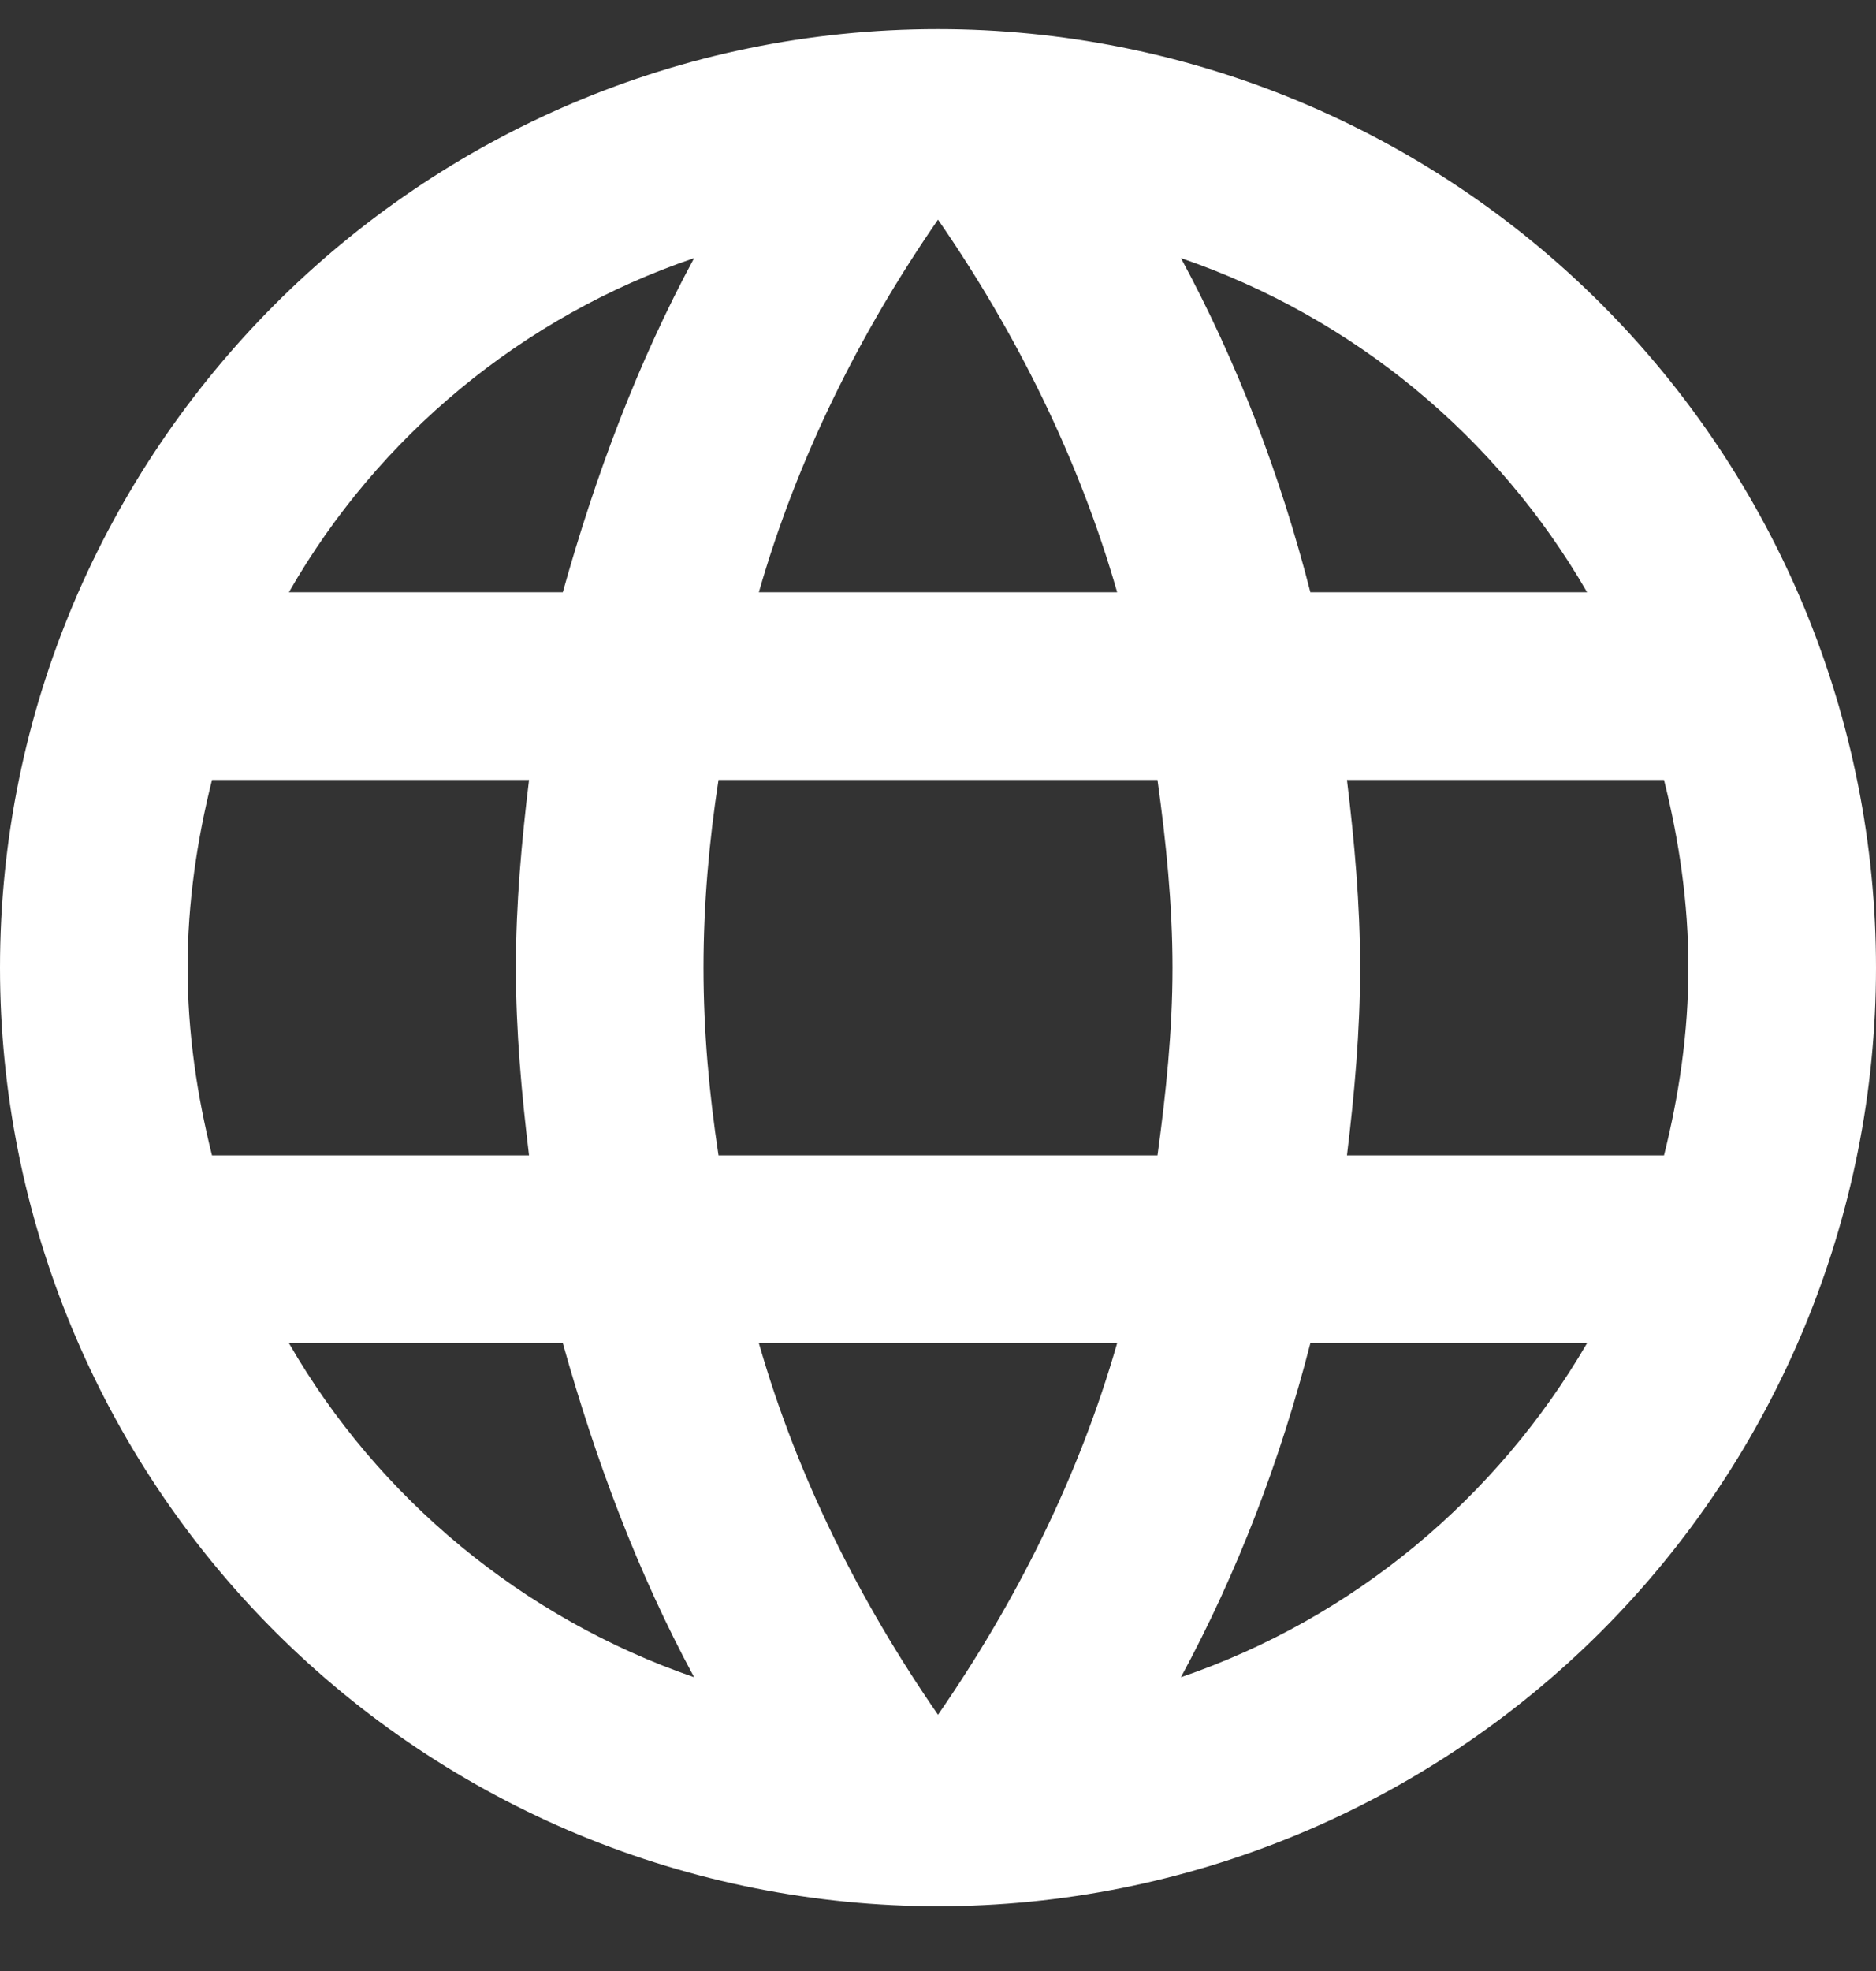
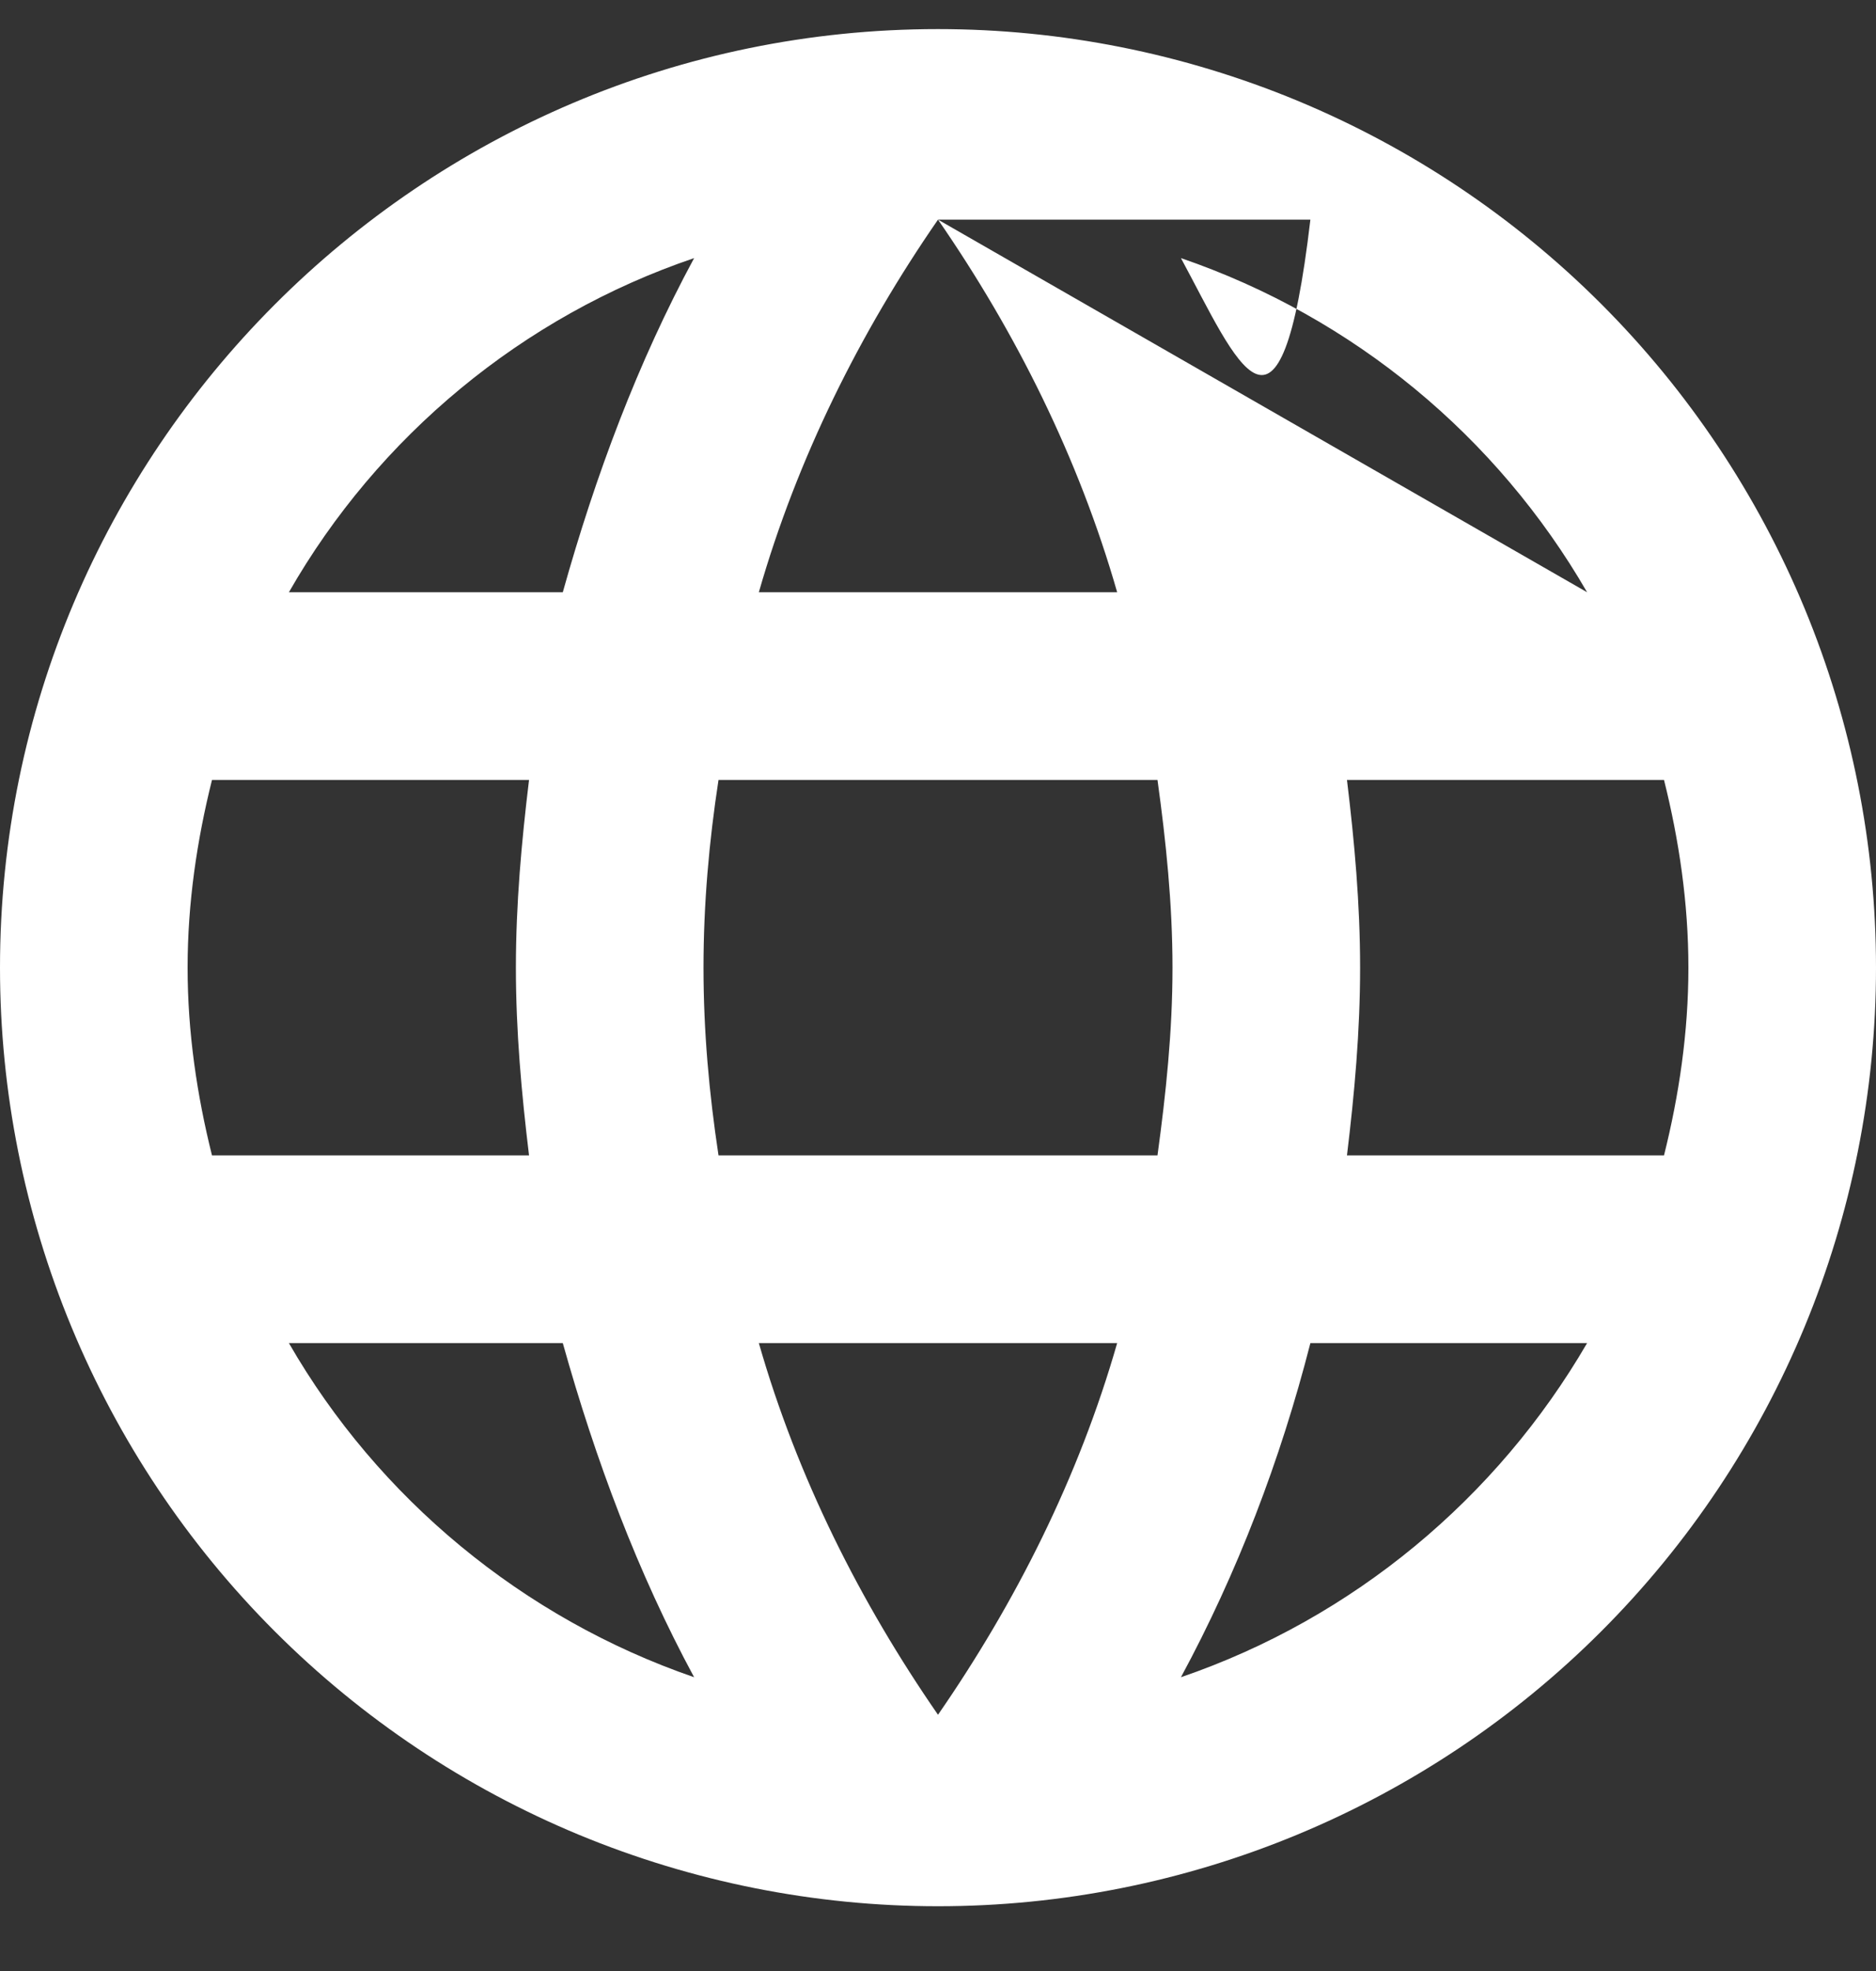
<svg xmlns="http://www.w3.org/2000/svg" width="20" height="21" viewBox="0 0 20 21" fill="none">
  <rect x="0" y="0" width="20" height="21" fill="#333333" stroke="none" />
-   <path d="M14.36 12.31C14.44 11.65 14.5 10.99 14.5 10.31C14.5 9.63 14.44 8.97 14.36 8.31H17.74C17.9 8.95 18 9.62 18 10.31C18 11 17.9 11.67 17.74 12.31M12.59 17.87C13.19 16.76 13.65 15.56 13.97 14.31H16.92C15.96 15.96 14.43 17.24 12.59 17.87ZM12.34 12.31H7.66C7.56 11.65 7.5 10.99 7.5 10.31C7.5 9.63 7.56 8.96 7.66 8.31H12.34C12.43 8.96 12.5 9.63 12.5 10.31C12.5 10.99 12.43 11.65 12.34 12.31ZM10 18.27C9.17 17.07 8.5 15.74 8.09 14.31H11.91C11.5 15.74 10.83 17.07 10 18.27ZM6 6.31H3.08C4.03 4.65 5.57 3.37 7.4 2.75C6.8 3.86 6.35 5.06 6 6.31ZM3.08 14.31H6C6.35 15.56 6.8 16.76 7.4 17.87C5.57 17.24 4.03 15.96 3.08 14.31ZM2.26 12.31C2.1 11.67 2 11 2 10.31C2 9.62 2.1 8.95 2.26 8.31H5.64C5.56 8.97 5.5 9.63 5.5 10.31C5.5 10.99 5.56 11.65 5.64 12.31M10 2.34C10.83 3.54 11.5 4.88 11.91 6.31H8.09C8.5 4.88 9.17 3.54 10 2.34ZM16.92 6.31H13.97C13.65 5.06 13.19 3.86 12.59 2.75C14.43 3.38 15.96 4.65 16.92 6.31ZM10 0.31C4.47 0.31 0 4.81 0 10.31C0 12.962 1.054 15.506 2.929 17.381C3.858 18.31 4.96 19.046 6.173 19.549C7.386 20.051 8.687 20.31 10 20.31C12.652 20.31 15.196 19.256 17.071 17.381C18.946 15.506 20 12.962 20 10.31C20 8.997 19.741 7.696 19.239 6.483C18.736 5.27 18 4.168 17.071 3.239C16.142 2.31 15.04 1.574 13.827 1.071C12.614 0.569 11.313 0.31 10 0.31Z" fill="white" />
+   <path d="M14.36 12.31C14.44 11.65 14.5 10.99 14.5 10.31C14.5 9.63 14.44 8.97 14.36 8.31H17.74C17.9 8.95 18 9.62 18 10.31C18 11 17.9 11.67 17.74 12.31M12.59 17.87C13.19 16.76 13.65 15.56 13.97 14.31H16.92C15.96 15.96 14.43 17.24 12.59 17.87ZM12.34 12.31H7.66C7.56 11.65 7.5 10.99 7.5 10.31C7.5 9.63 7.56 8.96 7.66 8.31H12.34C12.43 8.96 12.5 9.63 12.5 10.31C12.5 10.99 12.43 11.65 12.34 12.31ZM10 18.27C9.17 17.07 8.5 15.74 8.09 14.31H11.91C11.5 15.74 10.83 17.07 10 18.27ZM6 6.31H3.08C4.03 4.65 5.57 3.37 7.4 2.75C6.8 3.86 6.35 5.06 6 6.31ZM3.08 14.31H6C6.35 15.56 6.8 16.76 7.4 17.87C5.57 17.24 4.03 15.96 3.08 14.31ZM2.26 12.31C2.1 11.67 2 11 2 10.31C2 9.62 2.1 8.95 2.26 8.31H5.64C5.56 8.97 5.5 9.63 5.5 10.31C5.5 10.99 5.56 11.65 5.64 12.31M10 2.34C10.83 3.54 11.5 4.88 11.91 6.31H8.09C8.5 4.88 9.17 3.54 10 2.34ZH13.97C13.65 5.06 13.19 3.86 12.59 2.75C14.43 3.38 15.96 4.65 16.92 6.31ZM10 0.31C4.47 0.31 0 4.81 0 10.31C0 12.962 1.054 15.506 2.929 17.381C3.858 18.31 4.96 19.046 6.173 19.549C7.386 20.051 8.687 20.31 10 20.31C12.652 20.31 15.196 19.256 17.071 17.381C18.946 15.506 20 12.962 20 10.31C20 8.997 19.741 7.696 19.239 6.483C18.736 5.27 18 4.168 17.071 3.239C16.142 2.31 15.04 1.574 13.827 1.071C12.614 0.569 11.313 0.31 10 0.31Z" fill="white" />
</svg>